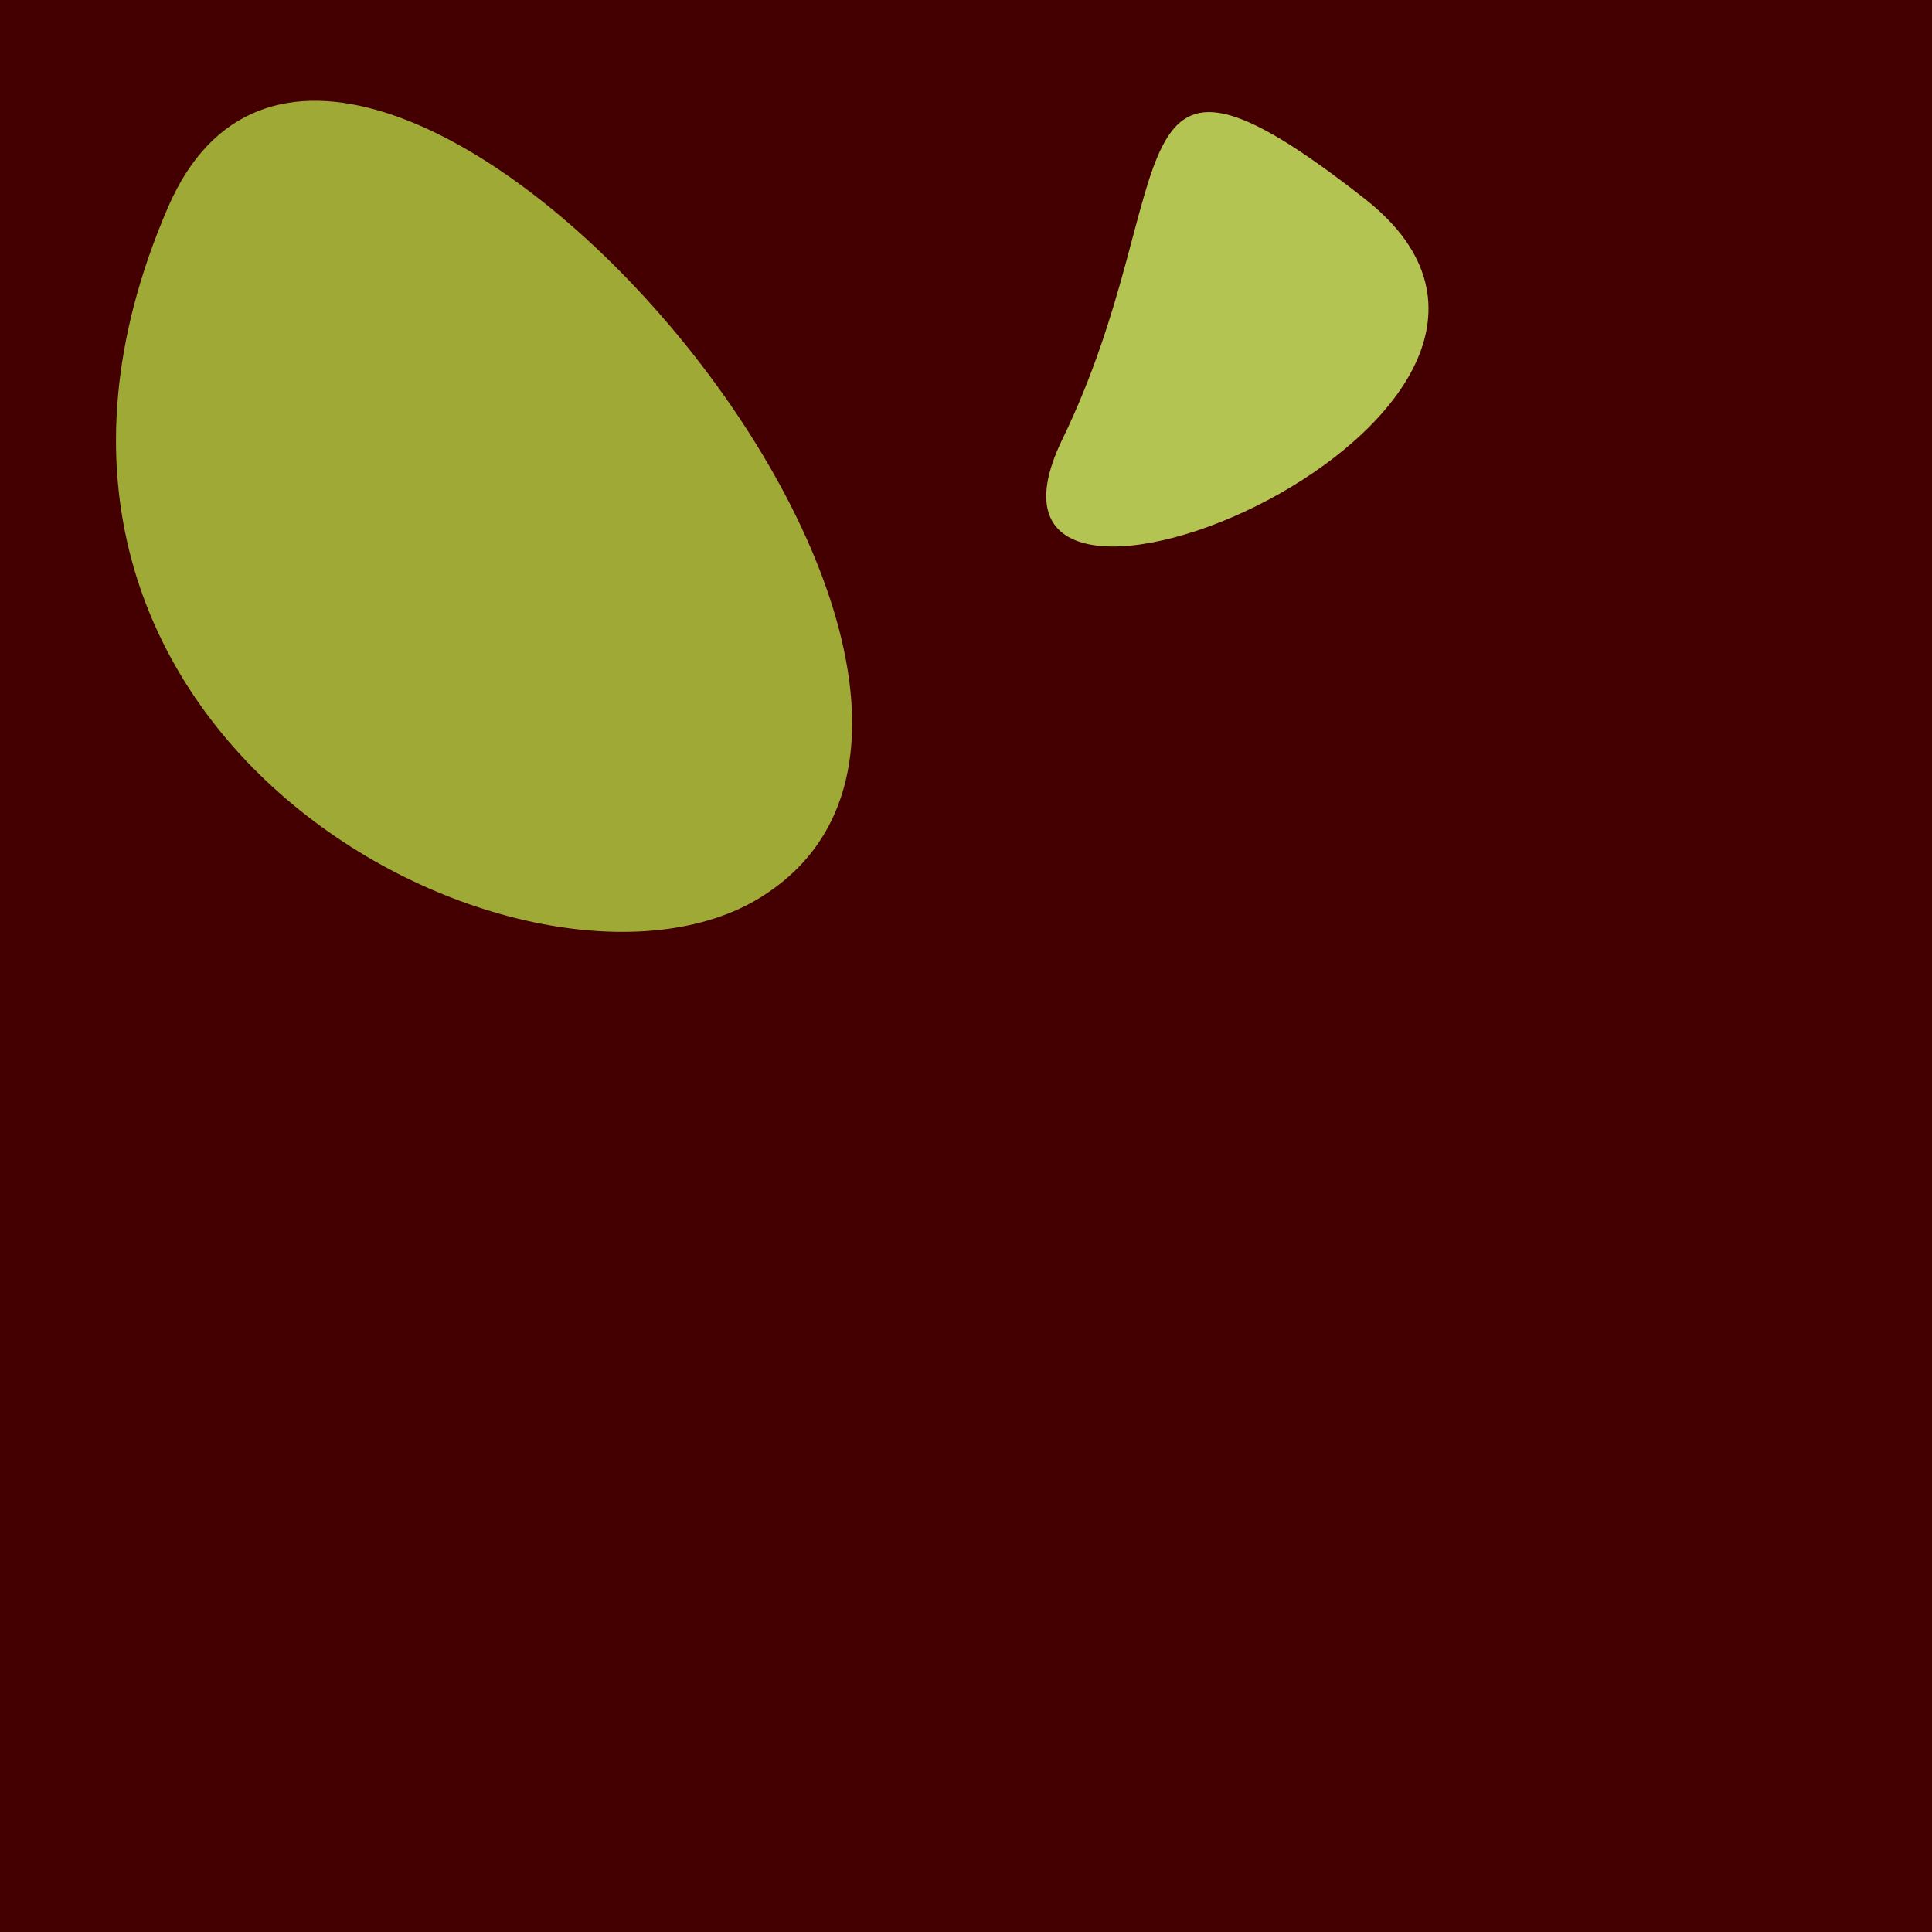
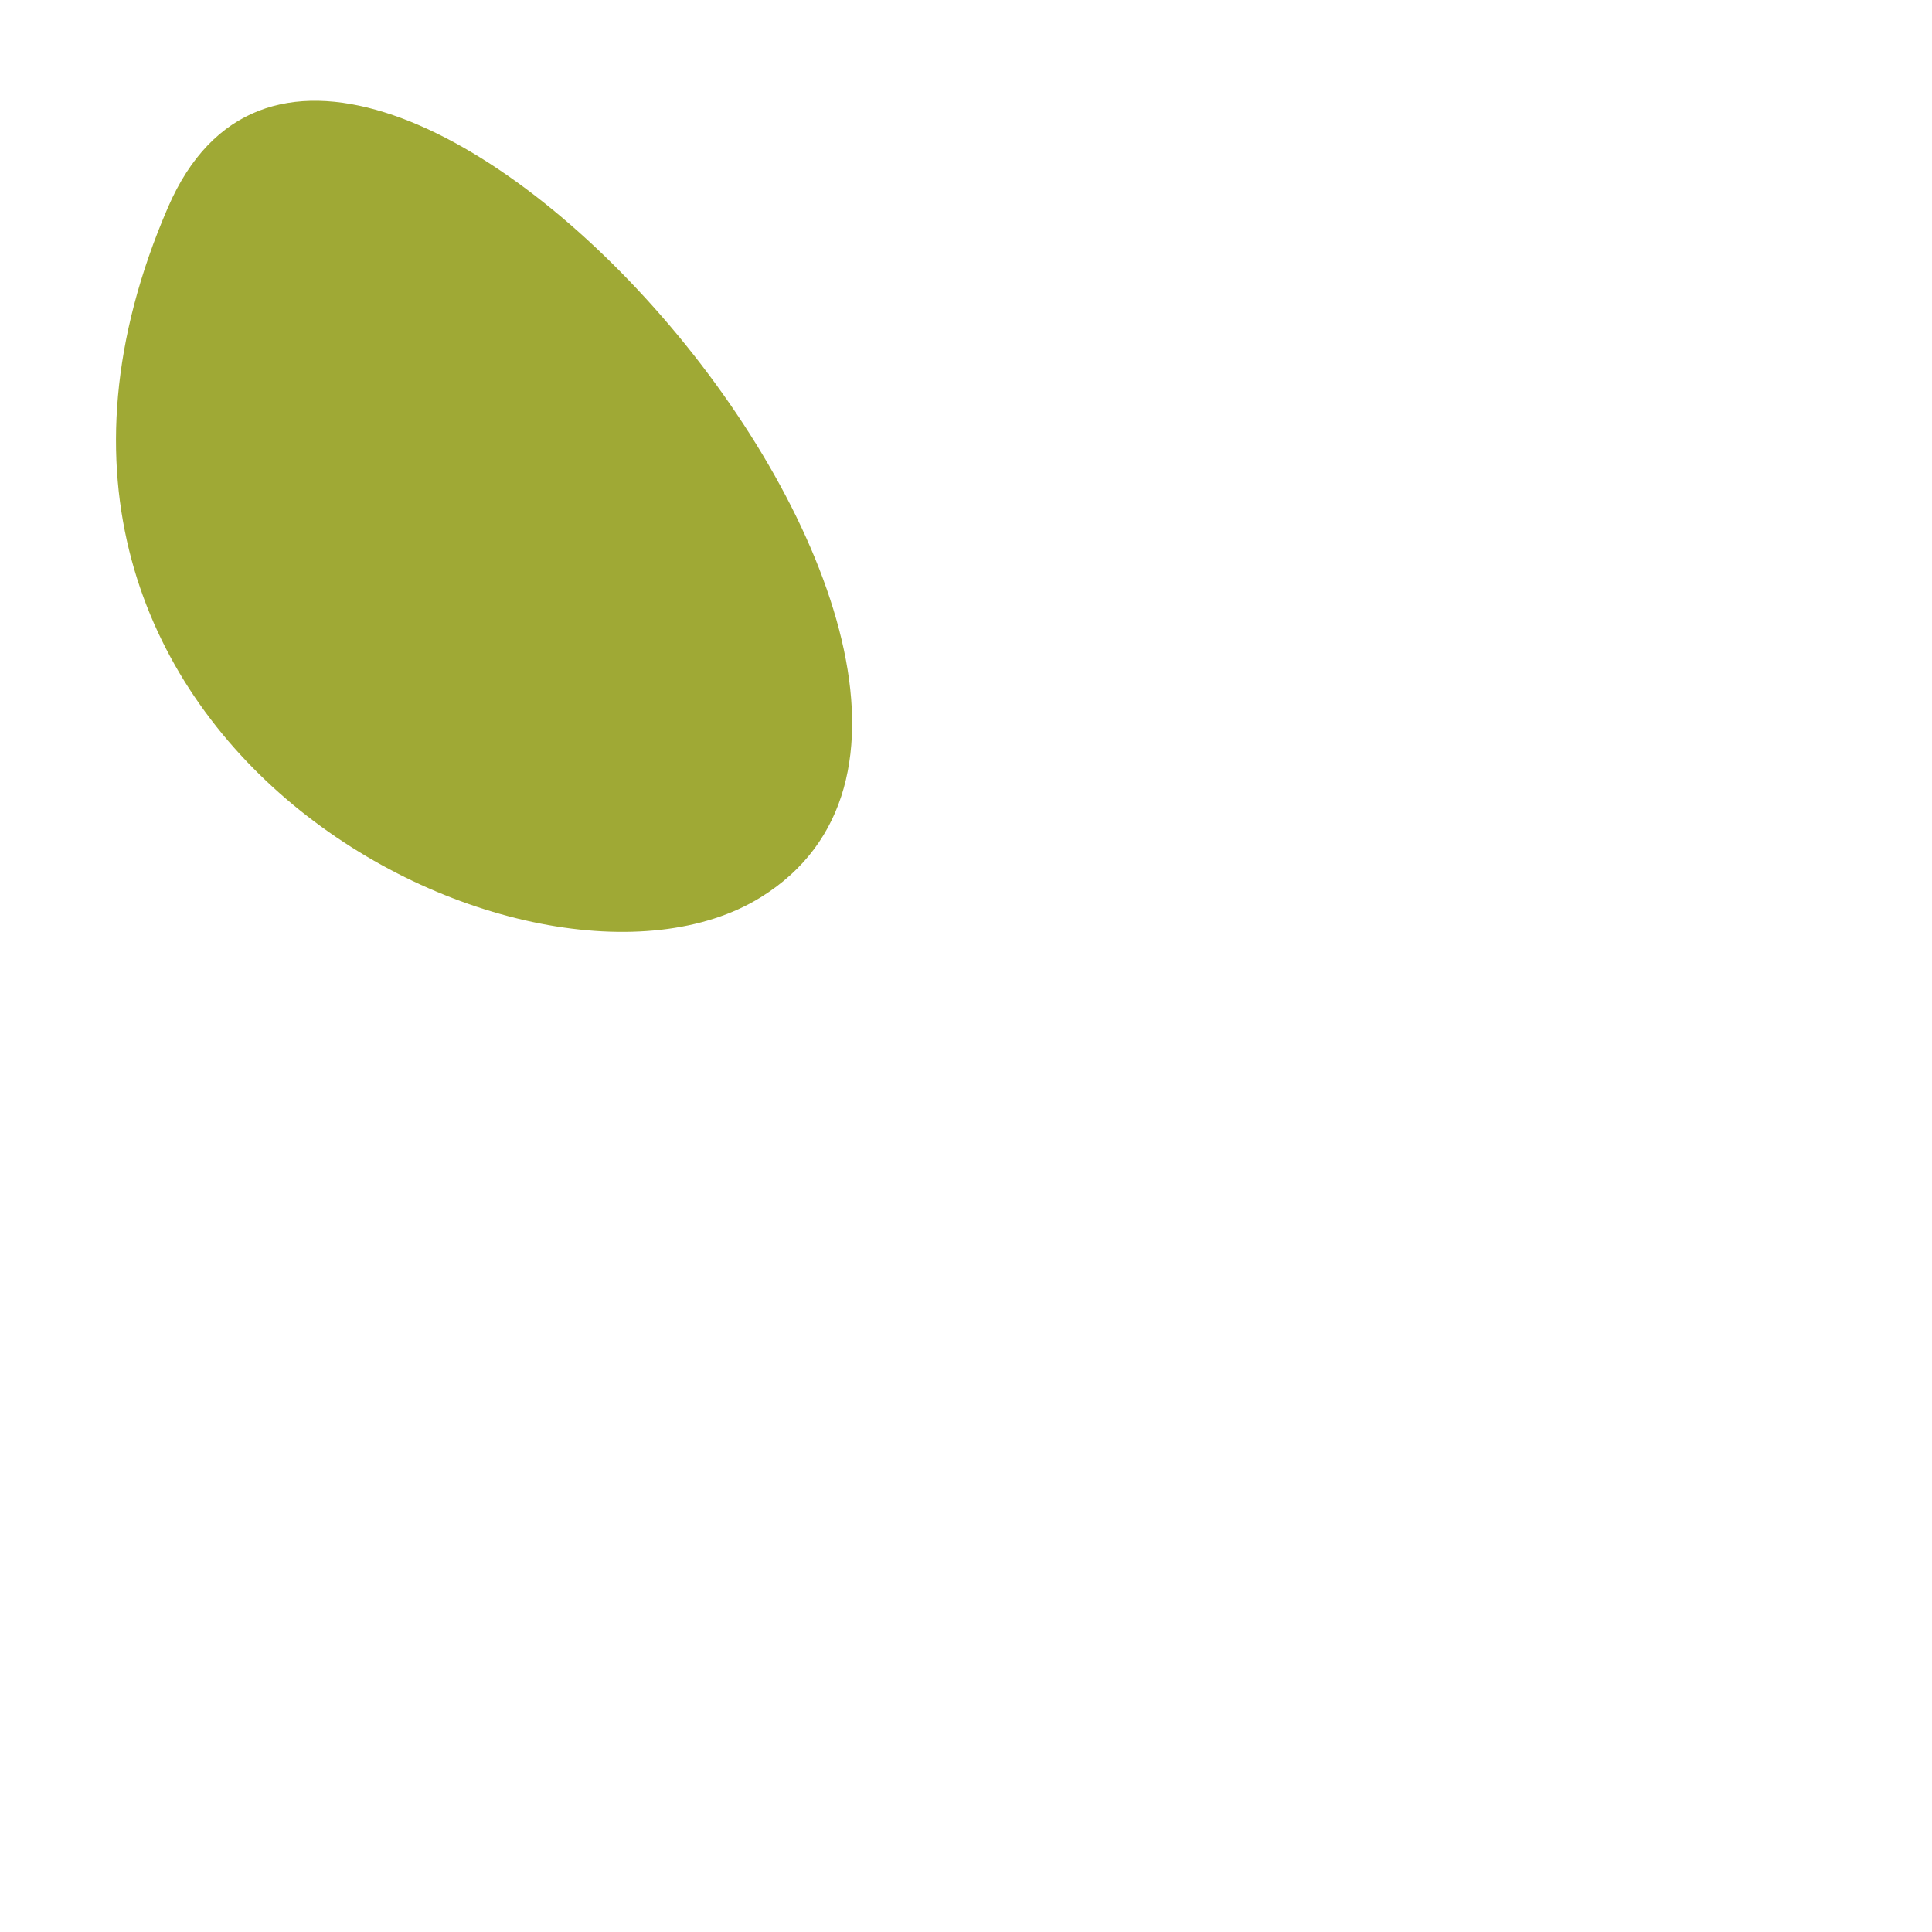
<svg xmlns="http://www.w3.org/2000/svg" width="128" height="128">
  <g>
-     <rect width="128" height="128" fill="#400" />
    <path d="M 11.135 13.725 C -4.152 49.065 35.43 68.731 50.399 59.45 C 73.764 44.964 22.812 -13.269 11.135 13.725" fill="rgb(159,169,53)" />
-     <path d="M 70.383 29.107 C 61.772 46.87 108.586 27.413 90.414 13.166 C 73.137 -0.379 78.613 12.13 70.383 29.107" fill="rgb(180,196,83)" />
  </g>
</svg>